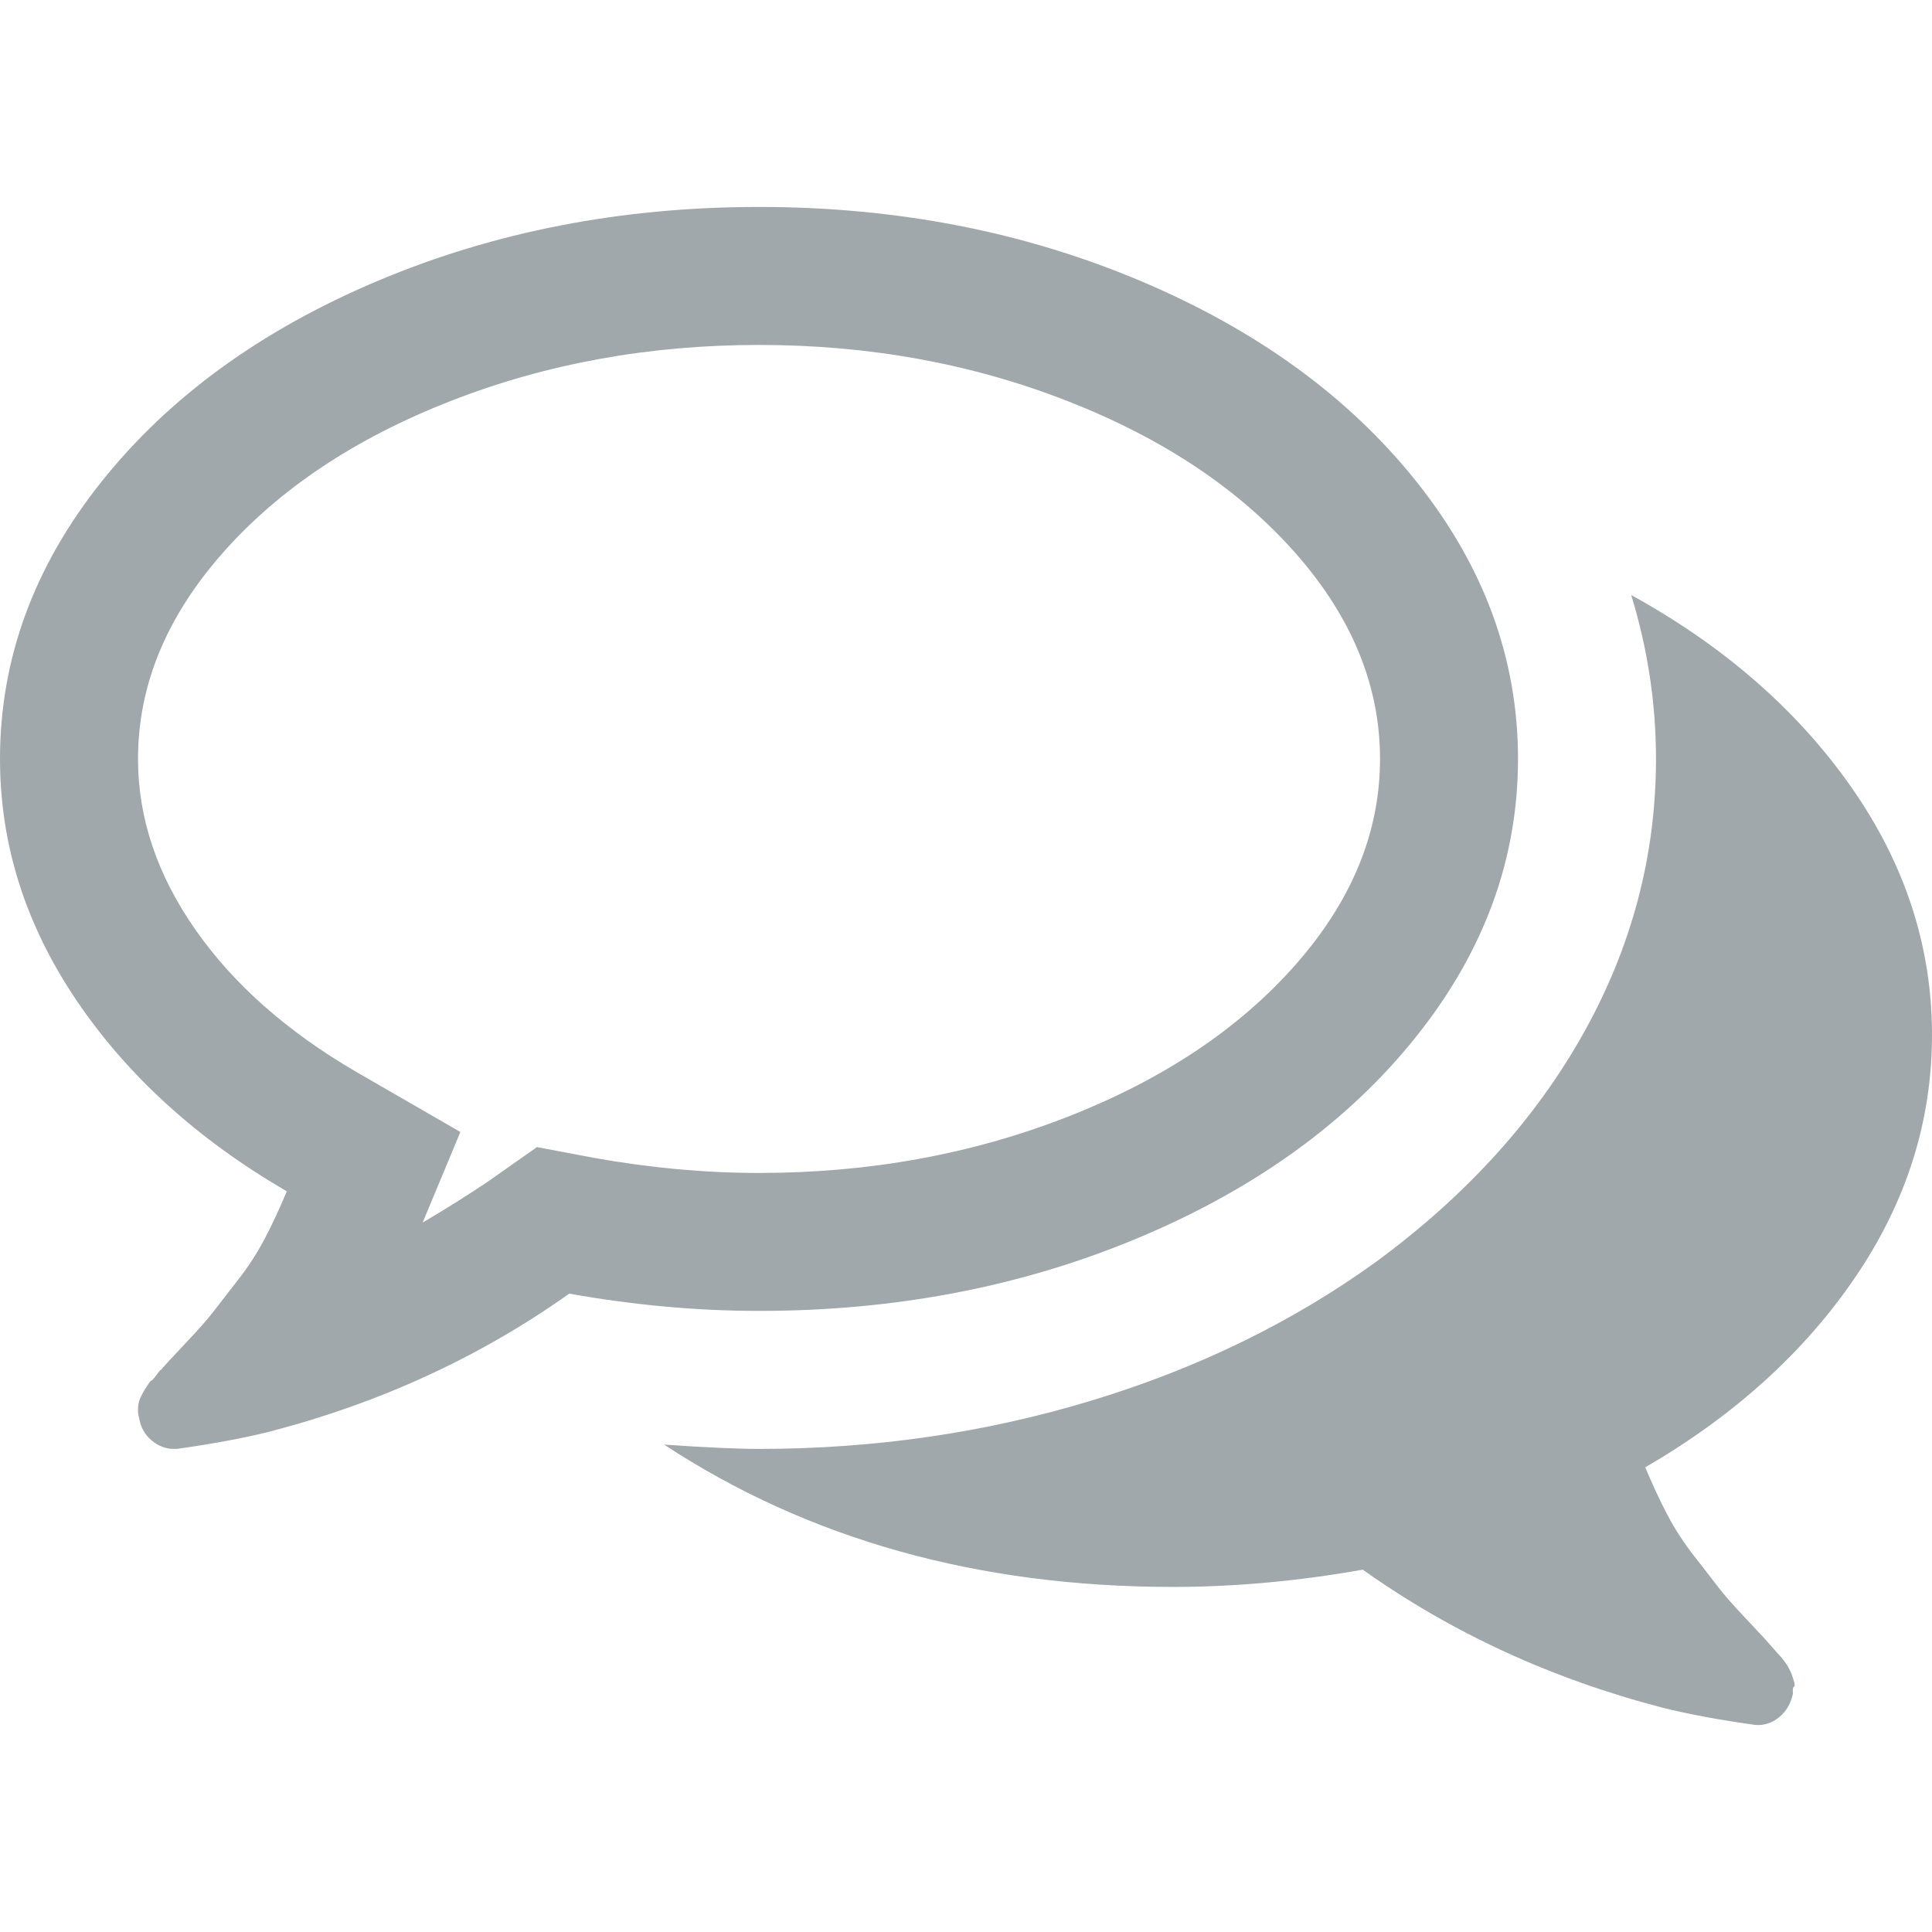
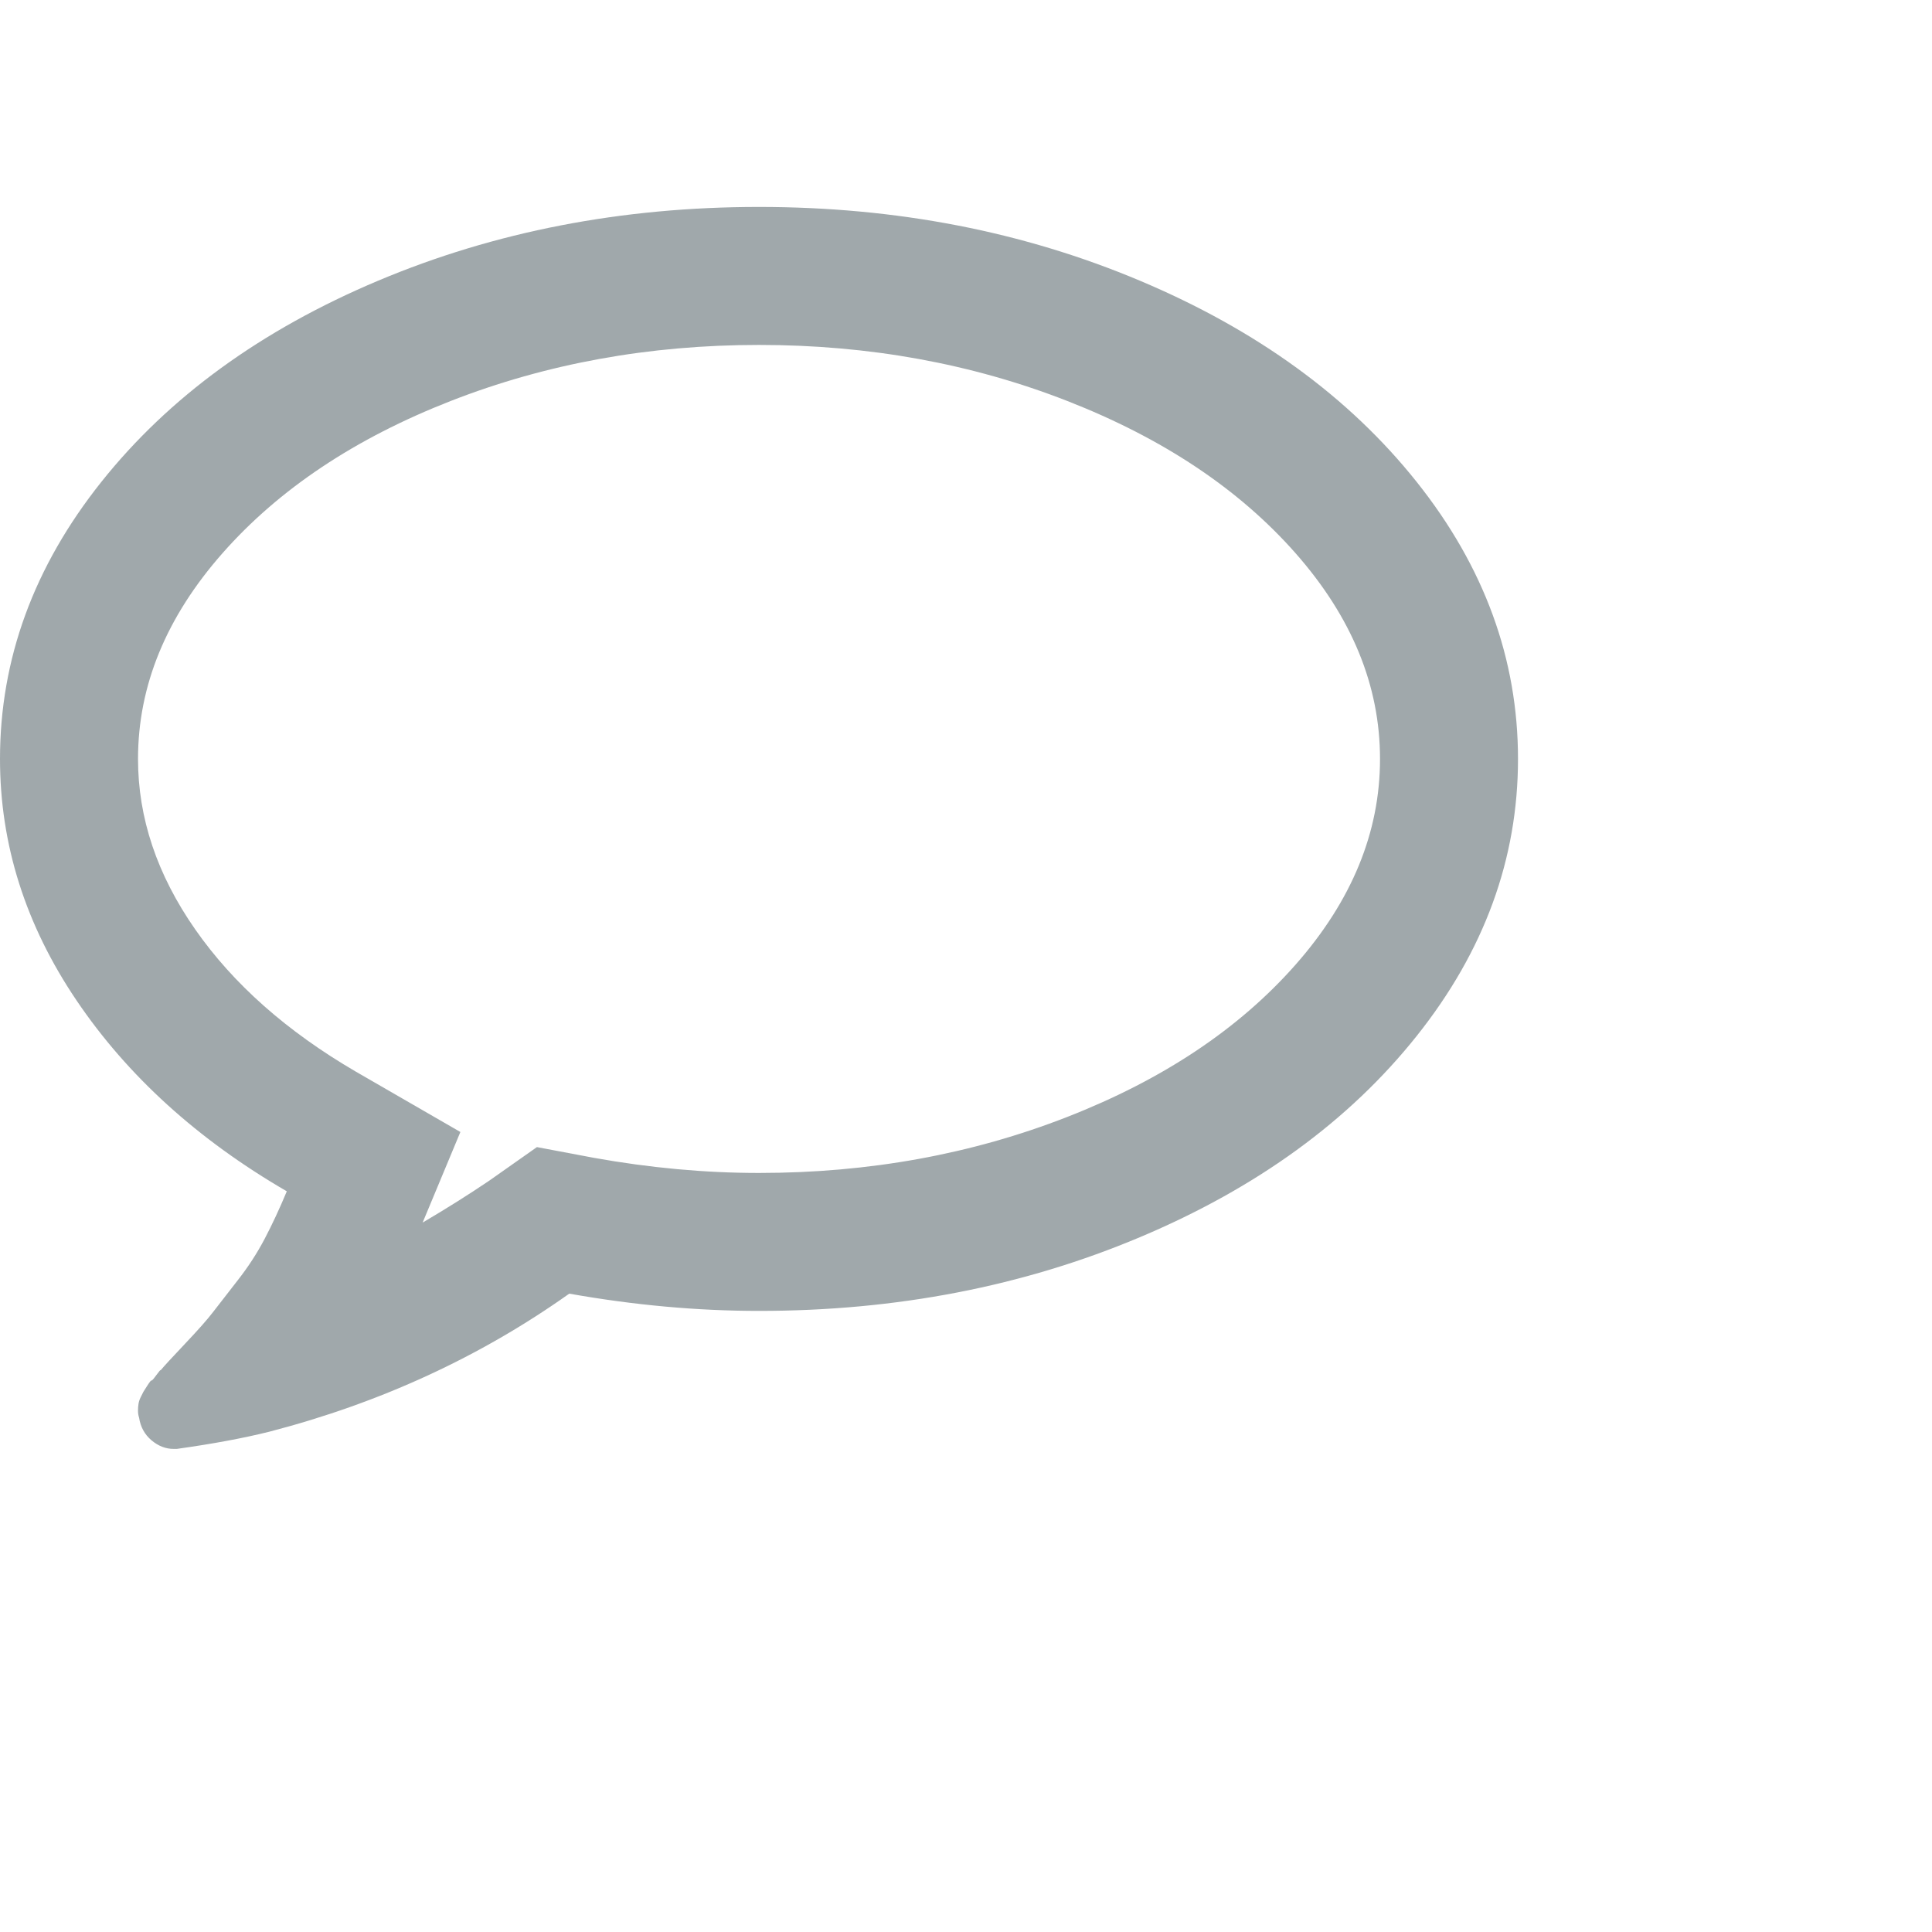
<svg xmlns="http://www.w3.org/2000/svg" version="1.1" id="Capa_1" x="0px" y="0px" width="511.62px" height="511.619px" viewBox="0 0 511.62 511.619" style="enable-background:new 0 0 511.62 511.619;" xml:space="preserve">
  <g fill="#a0a8ab">
    <g>
      <path d="M301.923,327.602c30.93-13.038,55.34-30.785,73.228-53.248c17.891-22.458,26.837-46.915,26.837-73.372    c0-26.458-8.946-50.914-26.837-73.376c-17.888-22.459-42.298-40.208-73.228-53.249c-30.93-13.039-64.571-19.556-100.928-19.556    c-36.354,0-69.995,6.521-100.927,19.56C69.14,87.4,44.729,105.149,26.84,127.609C8.947,150.068,0,174.523,0,200.982    c0,22.648,6.764,43.975,20.276,63.957c13.512,19.985,32.071,36.833,55.671,50.535c-1.902,4.572-3.853,8.754-5.852,12.566    c-2,3.806-4.377,7.467-7.139,10.991c-2.76,3.525-4.899,6.283-6.423,8.275c-1.523,1.998-3.997,4.809-7.424,8.422    c-3.428,3.617-5.618,5.996-6.567,7.135c0-0.191-0.383,0.24-1.143,1.287c-0.763,1.047-1.191,1.52-1.287,1.431    c-0.094-0.103-0.476,0.373-1.141,1.42c-0.666,1.048-1,1.571-1,1.571l-0.715,1.423c-0.284,0.568-0.476,1.137-0.57,1.712    c-0.096,0.567-0.144,1.19-0.144,1.854s0.094,1.28,0.286,1.854c0.383,2.471,1.477,4.466,3.284,5.996    c1.809,1.52,3.757,2.279,5.854,2.279h0.857c9.515-1.332,17.701-2.854,24.552-4.569c29.312-7.614,55.771-19.797,79.372-36.545    c17.128,3.046,33.88,4.568,50.248,4.568C237.349,347.156,270.994,340.641,301.923,327.602z M142.184,303.767l-12.564,8.846    c-5.33,3.614-11.227,7.331-17.7,11.14l9.995-23.986l-27.694-15.988c-18.276-10.656-32.454-23.219-42.542-37.685    c-10.089-14.465-15.131-29.502-15.131-45.111c0-19.417,7.474-37.594,22.414-54.534c14.938-16.94,35.067-30.358,60.382-40.259    c25.313-9.895,52.532-14.847,81.653-14.847c29.121,0,56.342,4.952,81.654,14.847c25.313,9.9,45.442,23.319,60.388,40.259    c14.94,16.939,22.408,35.116,22.408,54.534c0,19.414-7.468,37.59-22.408,54.53c-14.945,16.945-35.074,30.36-60.388,40.256    c-25.312,9.897-52.53,14.846-81.654,14.846c-14.272,0-28.833-1.335-43.681-3.997L142.184,303.767z" />
-       <path d="M491.347,338.156c13.518-19.896,20.272-41.255,20.272-64.098c0-23.411-7.139-45.303-21.409-65.666    c-14.277-20.362-33.694-37.305-58.245-50.819c4.374,14.274,6.563,28.739,6.563,43.398c0,25.503-6.368,49.676-19.129,72.519    c-12.752,22.836-31.025,43.01-54.816,60.524c-22.08,15.988-47.205,28.261-75.377,36.829    c-28.164,8.562-57.573,12.848-88.218,12.848c-5.708,0-14.084-0.377-25.122-1.137c38.256,25.119,83.177,37.685,134.756,37.685    c16.371,0,33.119-1.526,50.251-4.571c23.6,16.755,50.06,28.931,79.37,36.549c6.852,1.718,15.037,3.237,24.554,4.568    c2.283,0.195,4.381-0.476,6.283-1.995c1.903-1.526,3.142-3.614,3.71-6.276c-0.089-1.143,0-1.77,0.287-1.861    c0.281-0.09,0.233-0.712-0.144-1.852c-0.376-1.144-0.568-1.715-0.568-1.715l-0.712-1.424c-0.198-0.376-0.52-0.903-0.999-1.567    c-0.476-0.66-0.855-1.14-1.143-1.427c-0.28-0.284-0.705-0.763-1.28-1.424c-0.568-0.66-0.951-1.092-1.143-1.283    c-0.951-1.143-3.139-3.521-6.564-7.139c-3.429-3.613-5.899-6.42-7.422-8.418c-1.523-1.999-3.665-4.757-6.424-8.282    c-2.758-3.518-5.14-7.183-7.139-10.991c-1.998-3.806-3.949-7.995-5.852-12.56C459.281,374.855,477.843,358.059,491.347,338.156z" />
    </g>
  </g>
</svg>